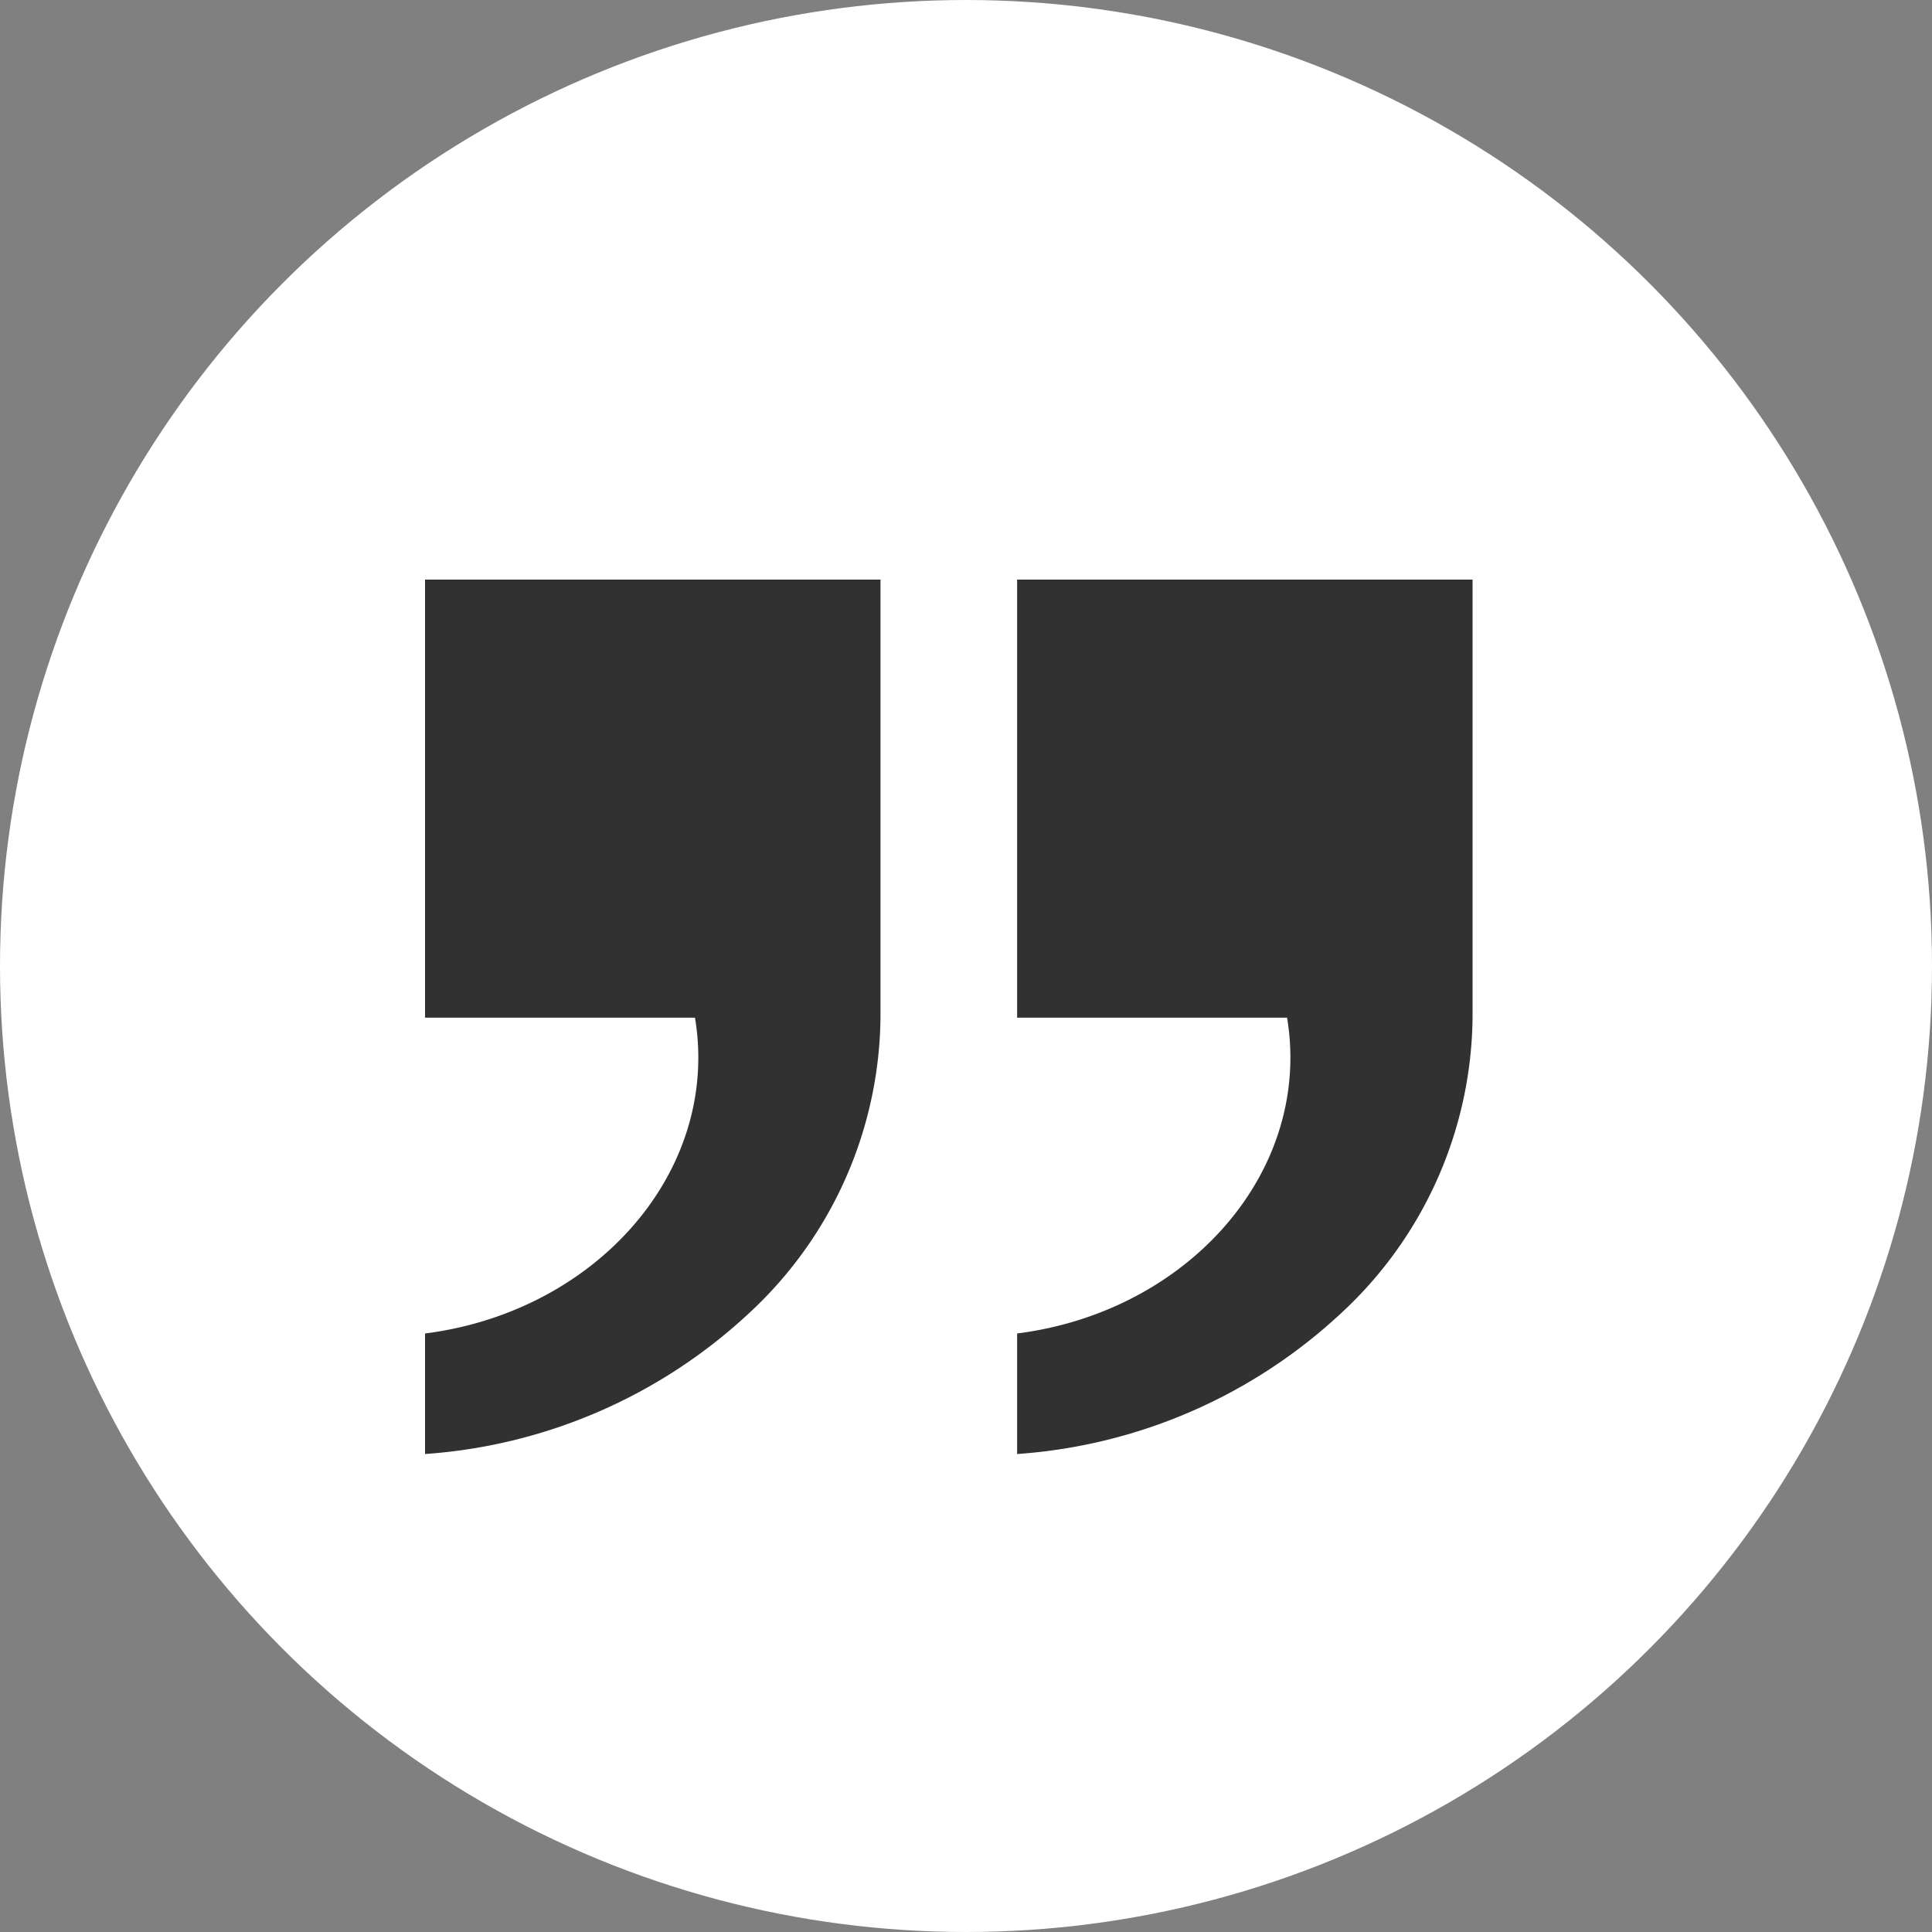
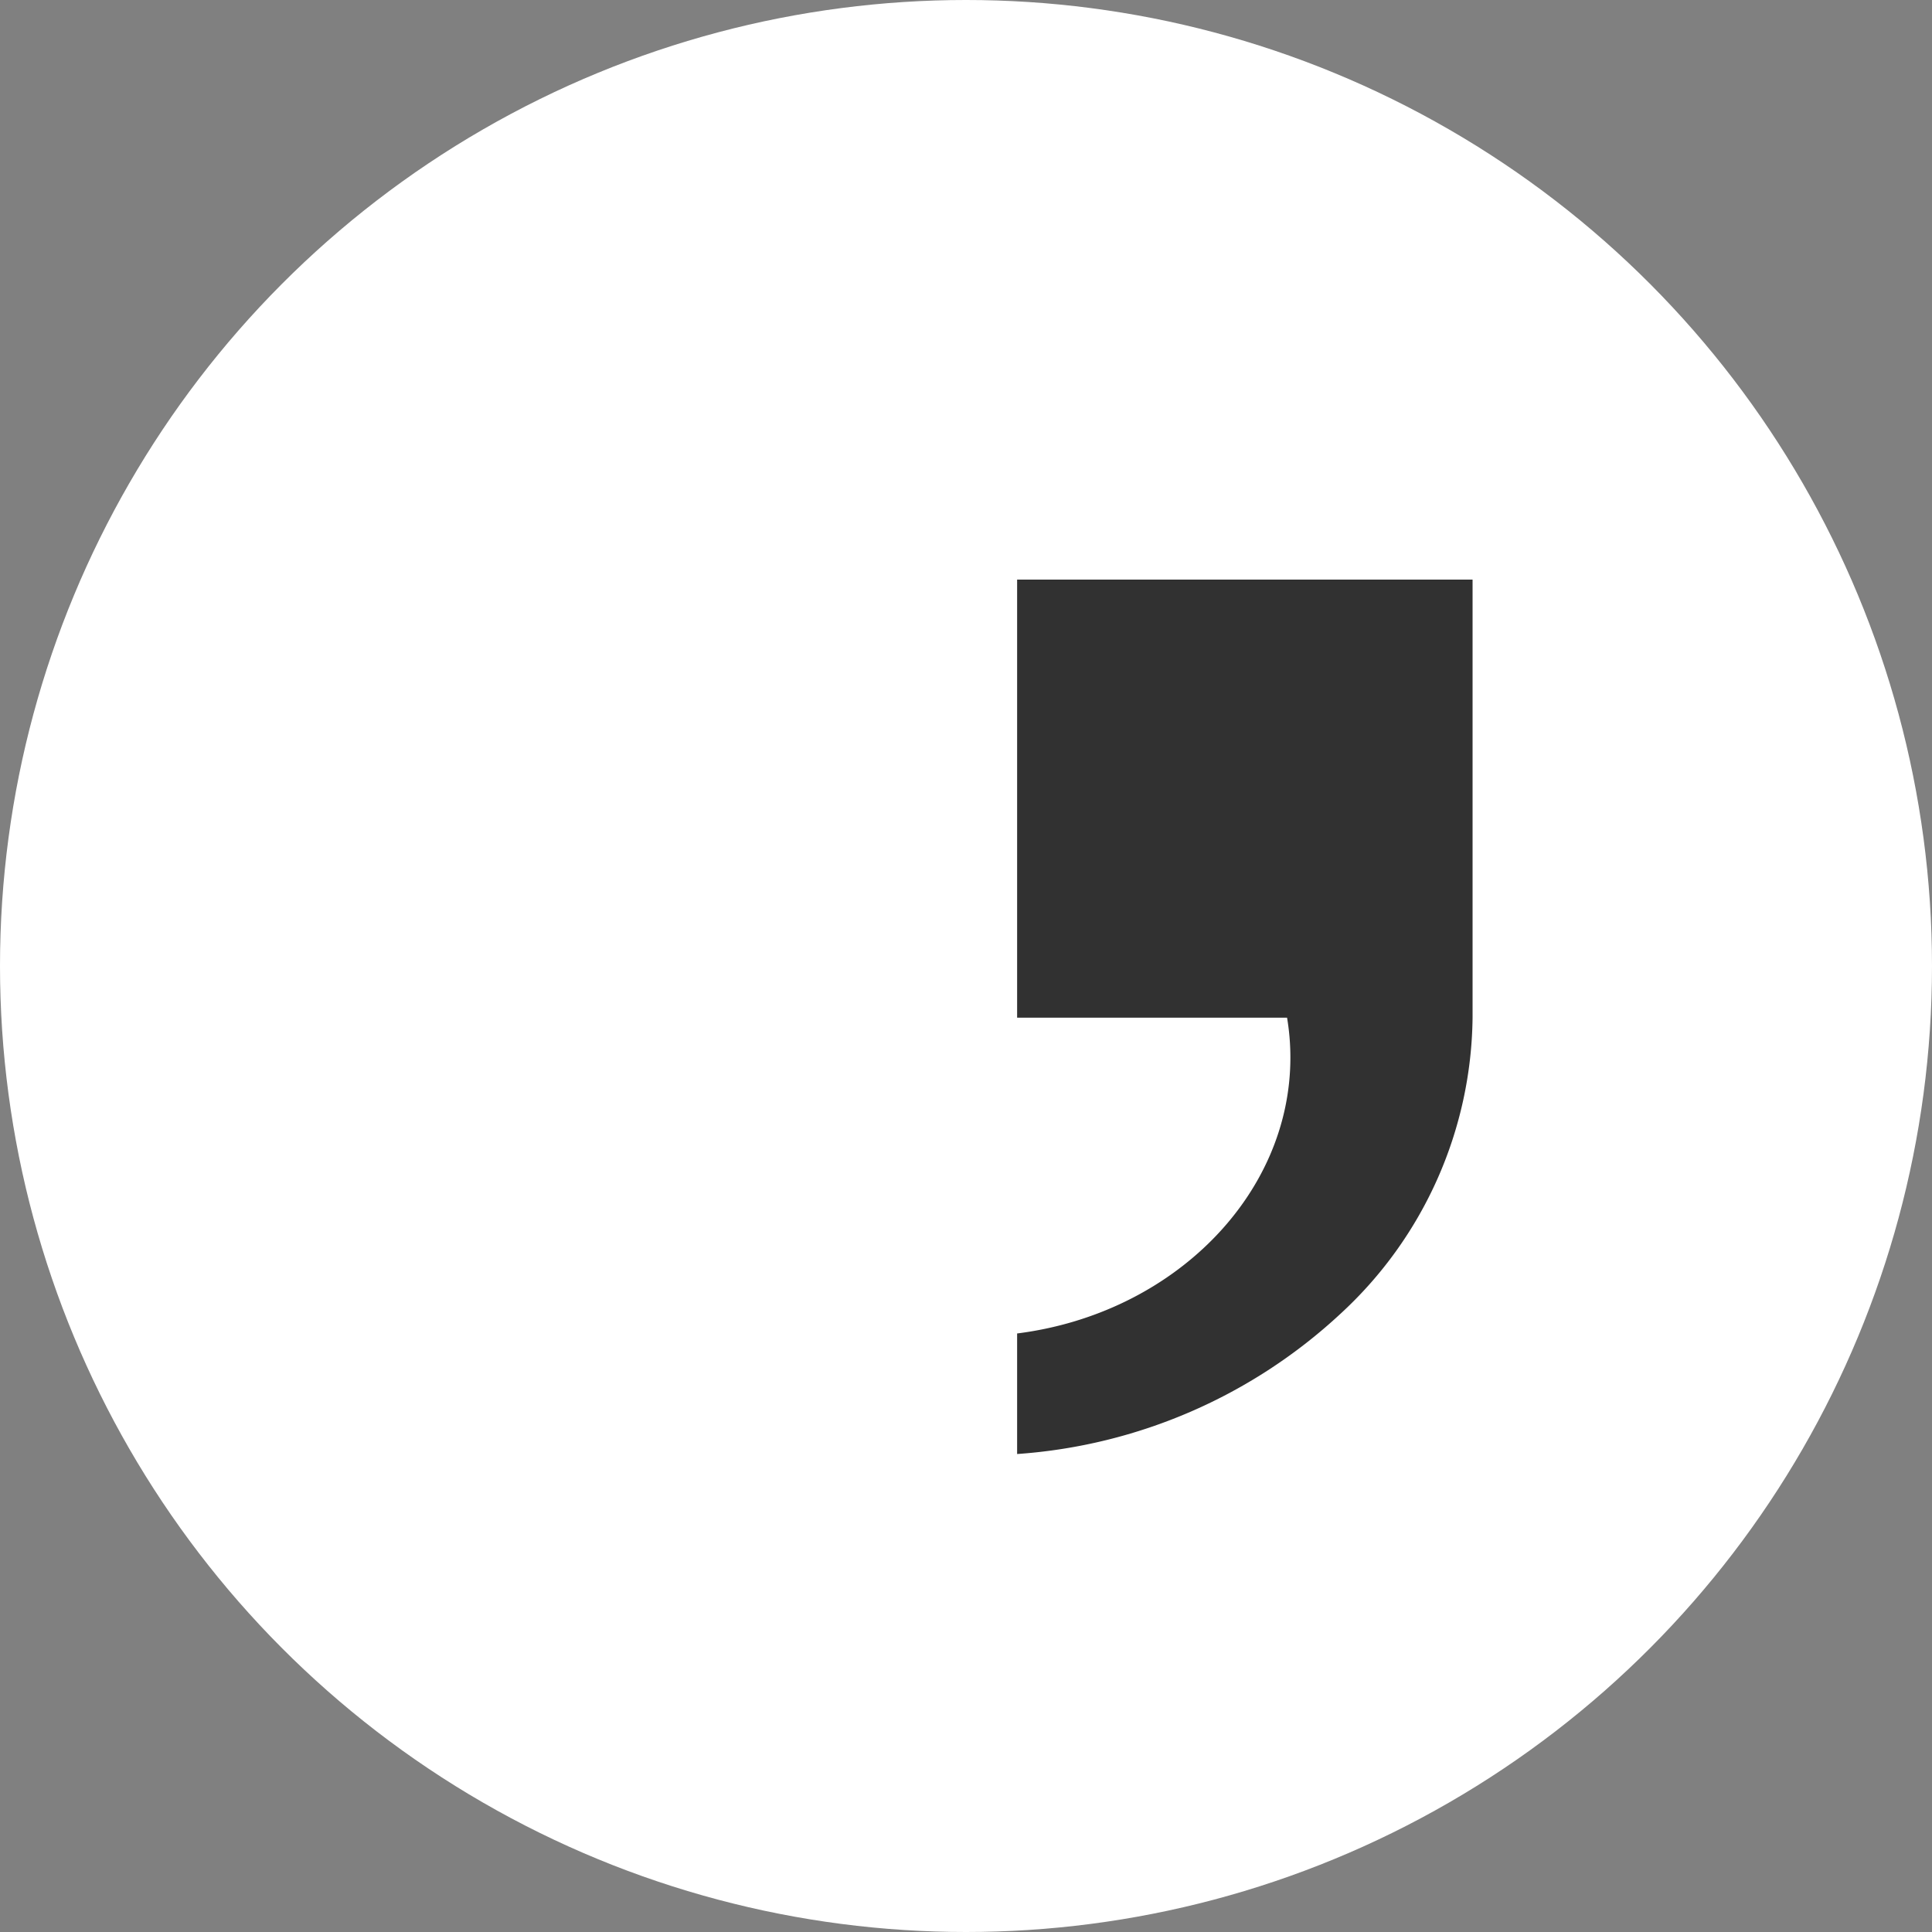
<svg xmlns="http://www.w3.org/2000/svg" width="50" height="50" viewBox="0 0 50 50">
  <rect x="0" y="0" width="50" height="50" fill="#808080" stroke="none" />
  <g id="Grupo_97" data-name="Grupo 97" transform="translate(-935 -3133.5)">
    <circle id="Elipse_17" data-name="Elipse 17" cx="25" cy="25" r="25" transform="translate(935 3133.5)" fill="#fff" />
    <g id="Grupo_35" data-name="Grupo 35" transform="translate(2.413 -13.253)">
-       <path id="União_1" data-name="União 1" d="M0,22.628V19.51C4.031,19,7.072,15.935,7.072,12.371a6.188,6.188,0,0,0-.086-1.033H0V0H11.787V11.134q0,.1,0,.2A10.559,10.559,0,0,1,8.369,19,13.689,13.689,0,0,1,0,22.63Z" transform="translate(943.587 3161.753)" fill="#313131" />
      <path id="União_2" data-name="União 2" d="M0,22.628V19.51C4.031,19,7.072,15.935,7.072,12.371a6.188,6.188,0,0,0-.086-1.033H0V0H11.787V11.134q0,.1,0,.2A10.559,10.559,0,0,1,8.369,19,13.689,13.689,0,0,1,0,22.63Z" transform="translate(958.91 3161.753)" fill="#313131" />
    </g>
  </g>
</svg>